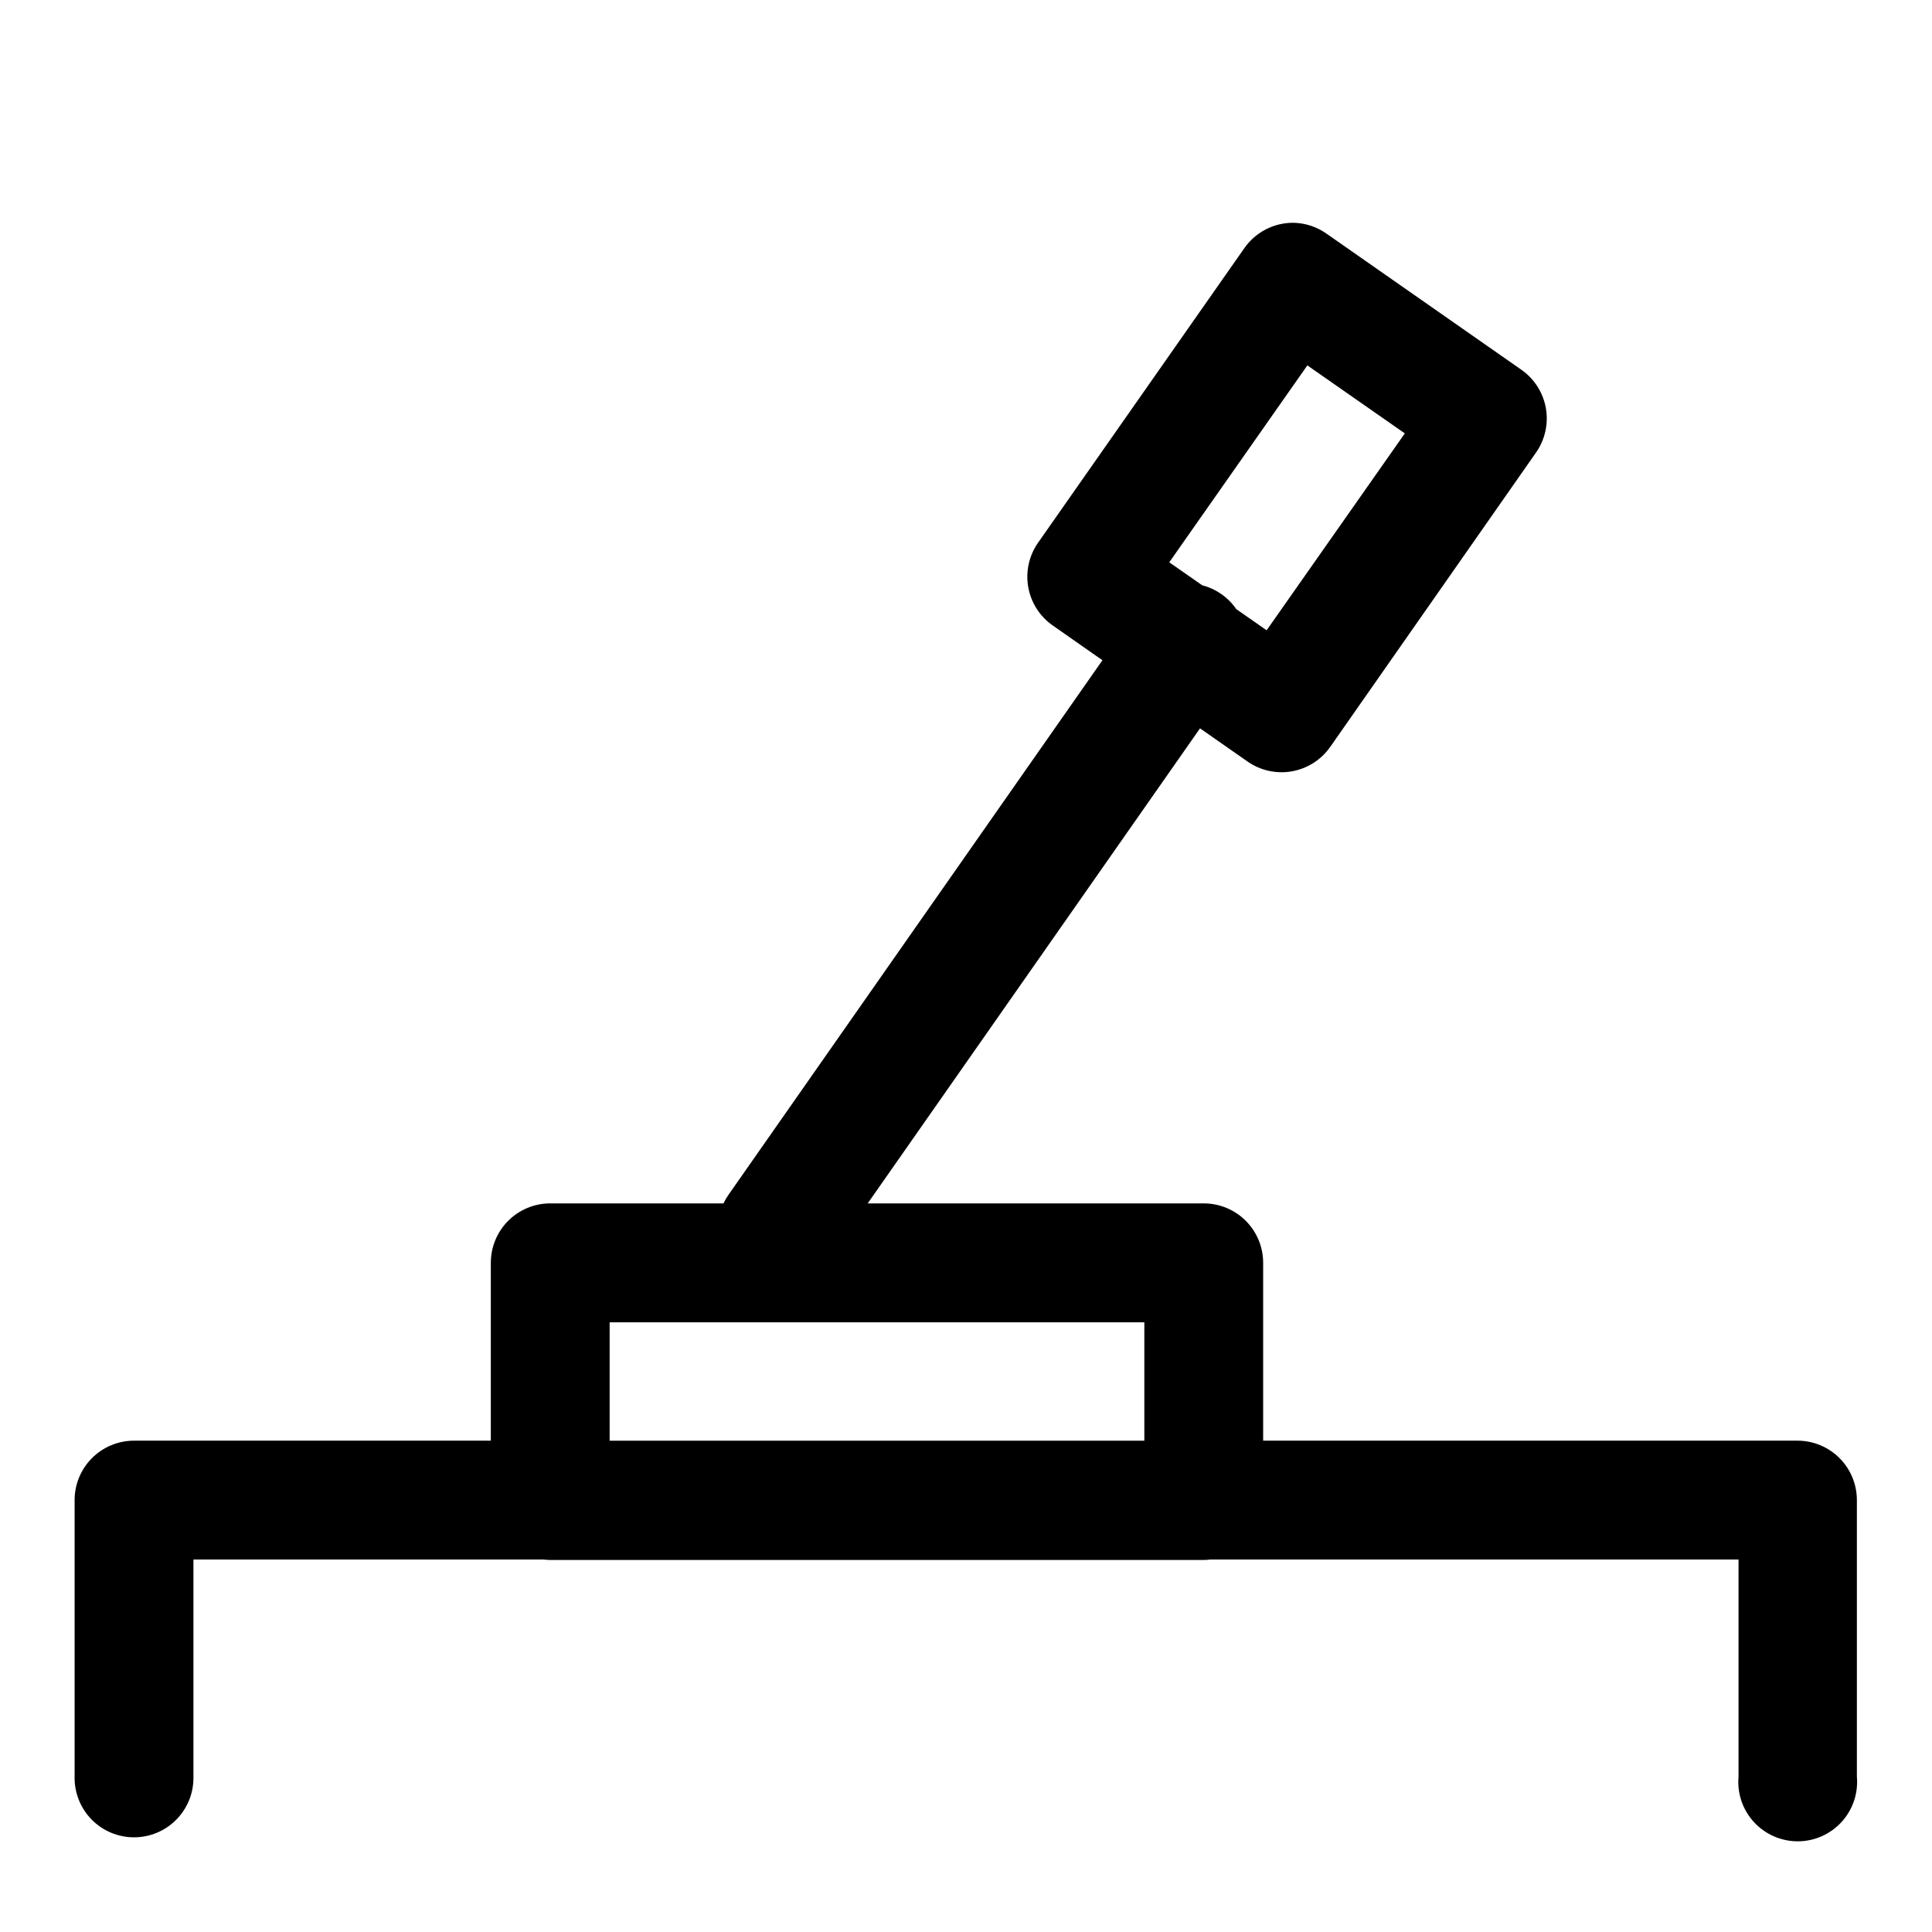
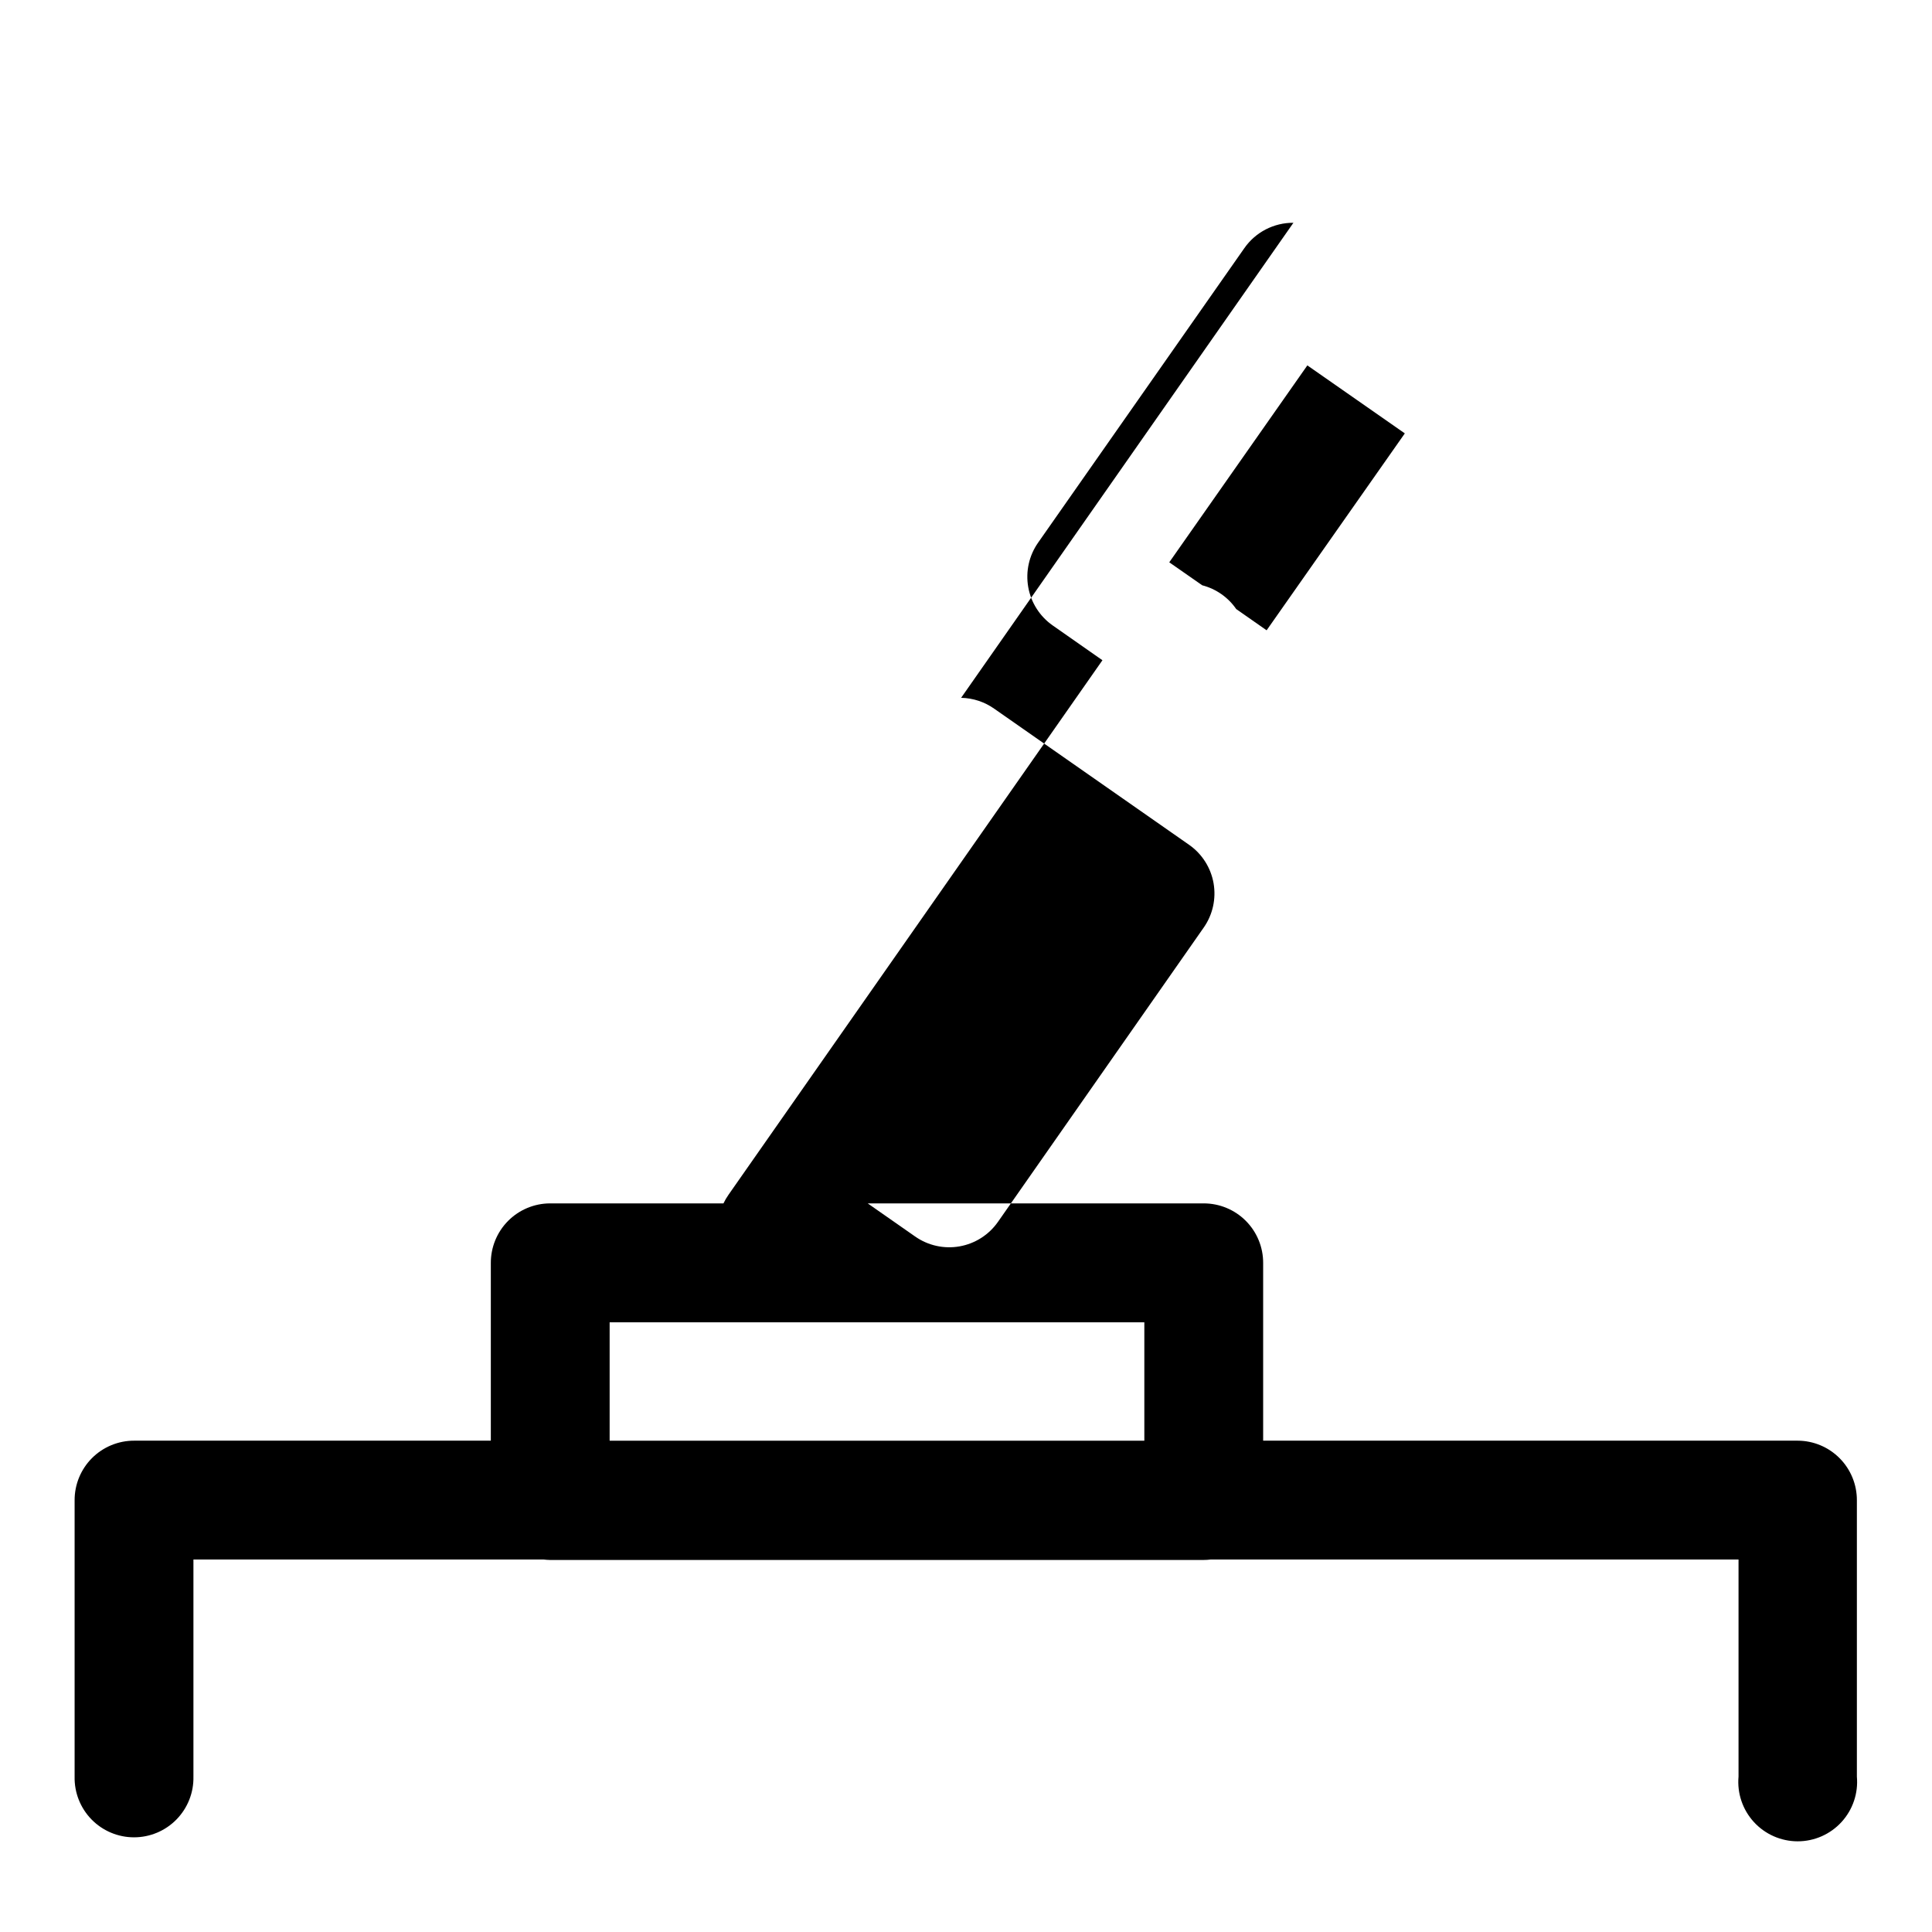
<svg xmlns="http://www.w3.org/2000/svg" fill="#000000" width="800px" height="800px" version="1.1" viewBox="144 144 512 512">
-   <path d="m486.77 203.04c-5.195-0.035-10.074 2.496-13.035 6.766l-54.613 77.984c-2.406 3.418-3.352 7.656-2.633 11.773 0.723 4.117 3.051 7.781 6.477 10.18l13.191 9.227c-14.992 21.43-93.902 134.25-99.078 141.63-0.516 0.73-0.965 1.504-1.352 2.309h-45.973c-4.18 0.016-8.184 1.695-11.125 4.664-2.941 2.973-4.578 6.992-4.555 11.172v47.047h-94.496c-4.195-0.016-8.227 1.645-11.195 4.613-2.965 2.965-4.625 6.996-4.609 11.191v73.219c-0.094 4.234 1.523 8.328 4.484 11.359 2.965 3.027 7.019 4.734 11.258 4.734s8.297-1.707 11.258-4.734c2.965-3.031 4.582-7.125 4.488-11.359v-57.535h92.742c0.582 0.074 1.164 0.113 1.75 0.125h173.19c0.656 0 1.312-0.043 1.965-0.125h139.82v57.535c-0.398 4.402 1.078 8.77 4.059 12.031 2.984 3.262 7.203 5.121 11.621 5.121 4.422 0 8.641-1.859 11.621-5.121 2.984-3.262 4.457-7.629 4.062-12.031v-73.219c0.016-4.176-1.629-8.184-4.566-11.148-2.941-2.965-6.941-4.641-11.117-4.656h-141.66v-47.047c0.023-4.203-1.633-8.238-4.602-11.215-2.969-2.973-7.004-4.637-11.203-4.621h-88.992c19.004-27.16 74.824-106.96 88.066-125.89l12.547 8.762c3.422 2.406 7.656 3.356 11.777 2.633 4.117-0.723 7.781-3.051 10.18-6.477l54.52-77.98c2.406-3.422 3.352-7.656 2.633-11.777-0.723-4.117-3.051-7.781-6.477-10.18l-51.598-36.039c-2.582-1.84-5.656-2.856-8.828-2.922zm3.691 37.793 25.832 18.02-36.625 52.184-8.055-5.629c-2.148-3.113-5.348-5.352-9.012-6.301l-8.734-6.09zm-184.9 253.6h141.7v31.363h-141.7z" fill-rule="evenodd" />
+   <path d="m486.77 203.04c-5.195-0.035-10.074 2.496-13.035 6.766l-54.613 77.984c-2.406 3.418-3.352 7.656-2.633 11.773 0.723 4.117 3.051 7.781 6.477 10.18l13.191 9.227c-14.992 21.43-93.902 134.25-99.078 141.63-0.516 0.73-0.965 1.504-1.352 2.309h-45.973c-4.18 0.016-8.184 1.695-11.125 4.664-2.941 2.973-4.578 6.992-4.555 11.172v47.047h-94.496c-4.195-0.016-8.227 1.645-11.195 4.613-2.965 2.965-4.625 6.996-4.609 11.191v73.219c-0.094 4.234 1.523 8.328 4.484 11.359 2.965 3.027 7.019 4.734 11.258 4.734s8.297-1.707 11.258-4.734c2.965-3.031 4.582-7.125 4.488-11.359v-57.535h92.742c0.582 0.074 1.164 0.113 1.75 0.125h173.19c0.656 0 1.312-0.043 1.965-0.125h139.82v57.535c-0.398 4.402 1.078 8.77 4.059 12.031 2.984 3.262 7.203 5.121 11.621 5.121 4.422 0 8.641-1.859 11.621-5.121 2.984-3.262 4.457-7.629 4.062-12.031v-73.219c0.016-4.176-1.629-8.184-4.566-11.148-2.941-2.965-6.941-4.641-11.117-4.656h-141.66v-47.047c0.023-4.203-1.633-8.238-4.602-11.215-2.969-2.973-7.004-4.637-11.203-4.621h-88.992l12.547 8.762c3.422 2.406 7.656 3.356 11.777 2.633 4.117-0.723 7.781-3.051 10.18-6.477l54.52-77.98c2.406-3.422 3.352-7.656 2.633-11.777-0.723-4.117-3.051-7.781-6.477-10.18l-51.598-36.039c-2.582-1.84-5.656-2.856-8.828-2.922zm3.691 37.793 25.832 18.02-36.625 52.184-8.055-5.629c-2.148-3.113-5.348-5.352-9.012-6.301l-8.734-6.09zm-184.9 253.6h141.7v31.363h-141.7z" fill-rule="evenodd" />
</svg>